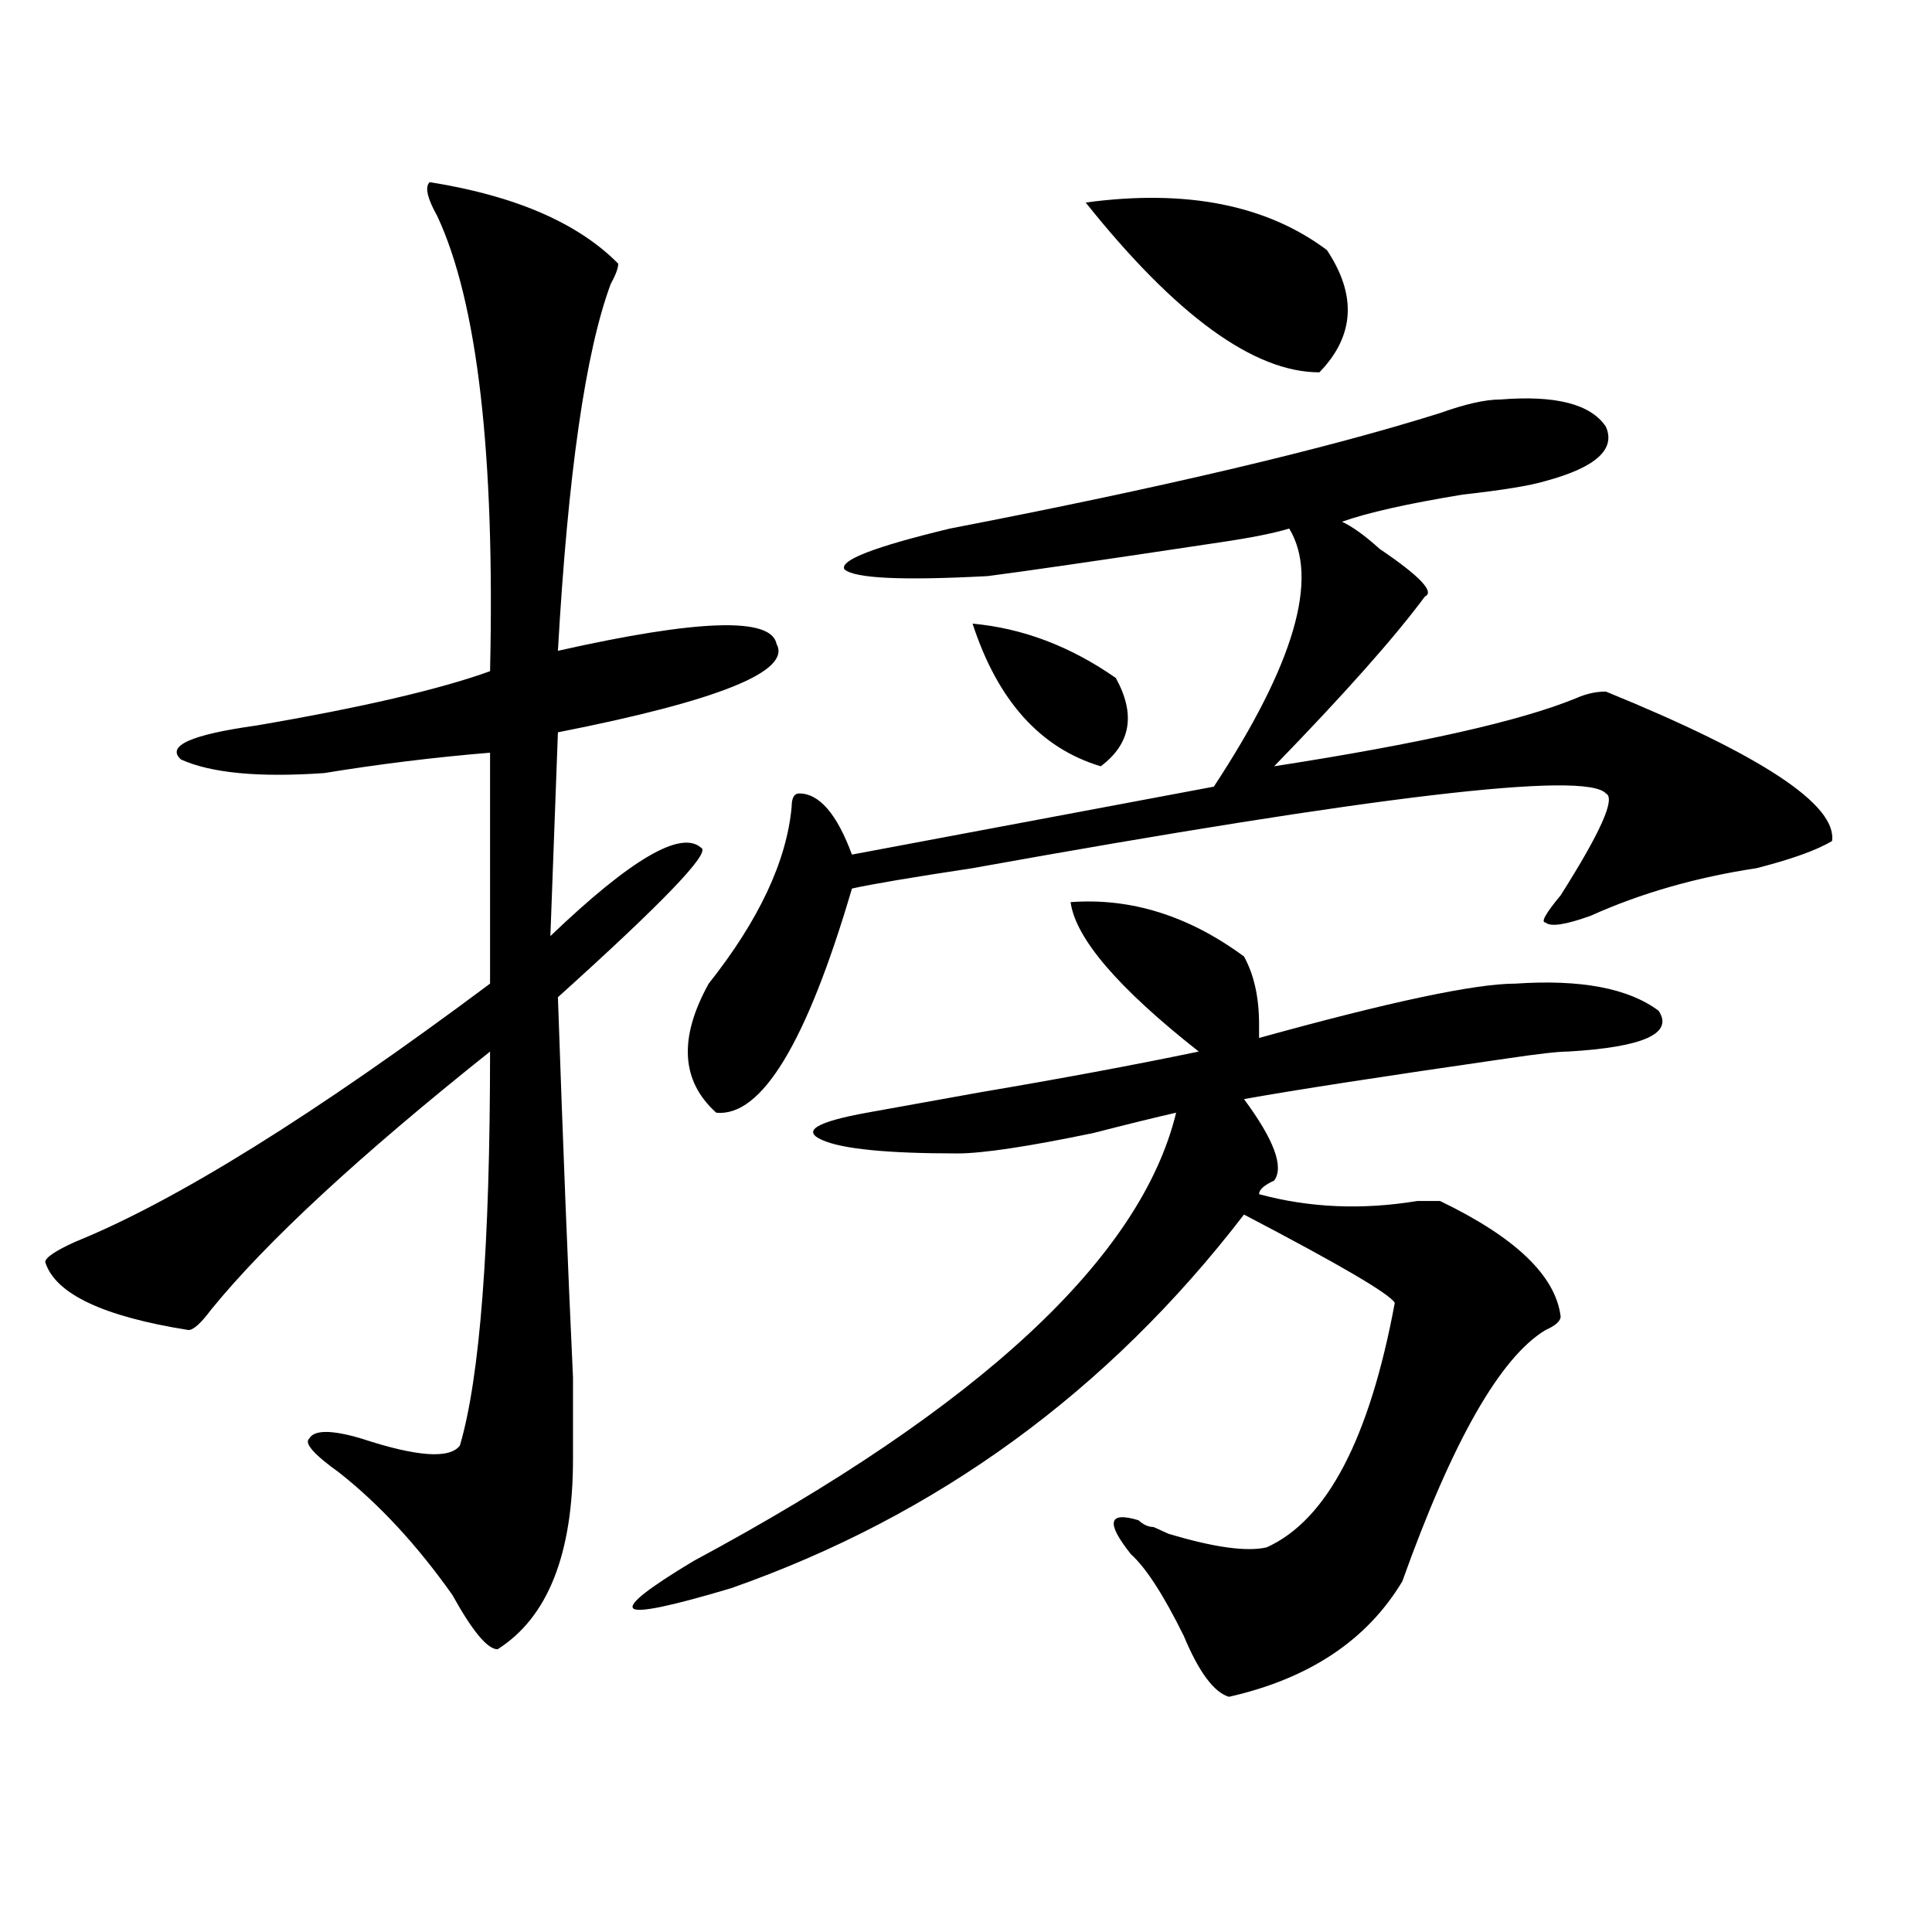
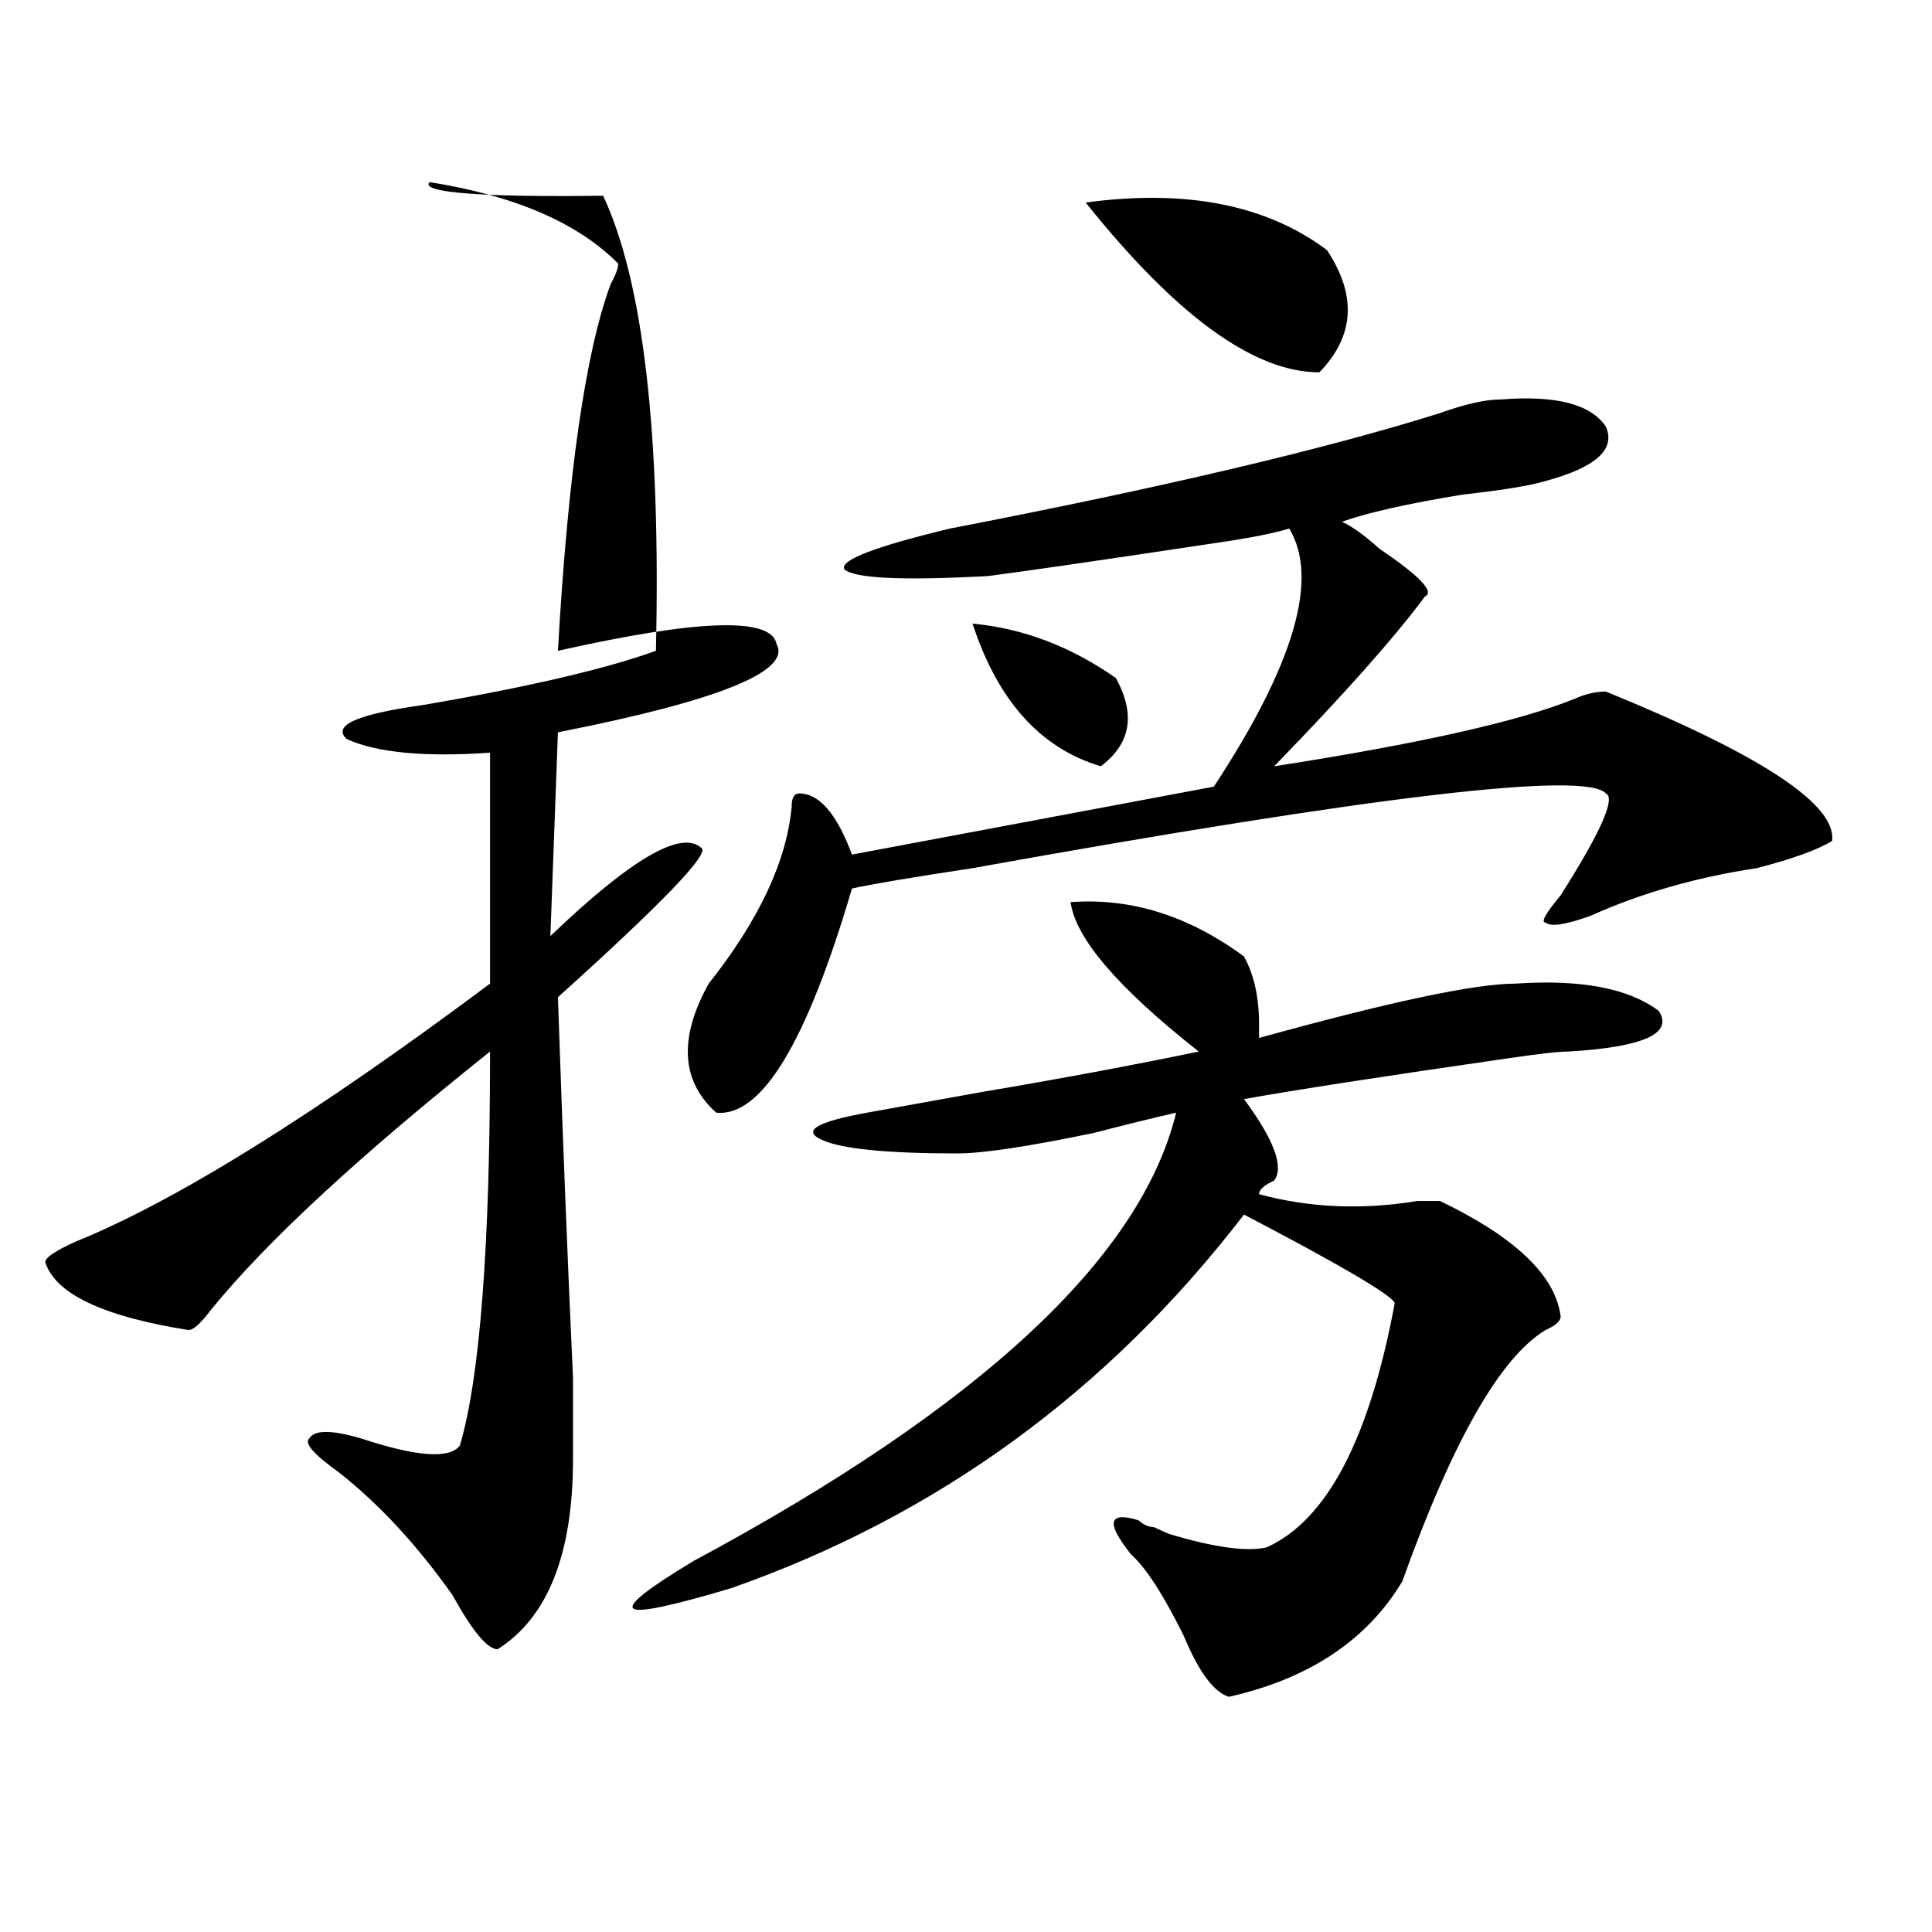
<svg xmlns="http://www.w3.org/2000/svg" version="1.1" id="图层_1" x="0px" y="0px" width="1000px" height="1000px" viewBox="0 0 1000 1000" enable-background="new 0 0 1000 1000" xml:space="preserve">
-   <path d="M222.434,94.281c44.206,7.031,76.705,21.094,97.559,42.188c0,2.362-1.342,5.878-3.902,10.547  c-13.049,35.156-22.134,98.438-27.316,189.844c72.803-16.369,110.546-17.578,113.168-3.516  c7.805,14.063-29.938,29.334-113.168,45.703l-3.902,105.469c41.584-39.825,67.62-55.041,78.047-45.703  c5.183,2.362-19.512,28.125-74.145,77.344c2.561,75.037,5.183,140.625,7.805,196.875c0,21.094,0,35.156,0,42.188  c0,49.219-13.049,82.013-39.023,98.438c-5.244,0-13.049-9.394-23.414-28.125c-18.231-25.763-37.743-46.856-58.535-63.281  c-13.049-9.338-18.231-15.216-15.609-17.578c2.561-4.669,11.707-4.669,27.316,0c28.597,9.394,45.487,10.547,50.73,3.516  c10.365-35.156,15.609-103.106,15.609-203.906c-67.681,53.943-115.79,98.438-144.387,133.594  c-5.244,7.031-9.146,10.547-11.707,10.547c-44.267-7.031-68.962-18.731-74.145-35.156c0-2.307,5.183-5.822,15.609-10.547  c52.011-21.094,123.533-65.588,214.629-133.594V389.594c-28.658,2.362-57.255,5.878-85.852,10.547  c-33.841,2.362-58.535,0-74.145-7.031c-7.805-7.031,5.183-12.854,39.023-17.578c54.633-9.338,94.937-18.731,120.973-28.125  c2.561-112.5-6.524-190.997-27.316-235.547C221.093,102.521,219.812,96.644,222.434,94.281z M554.133,466.938  c31.219-2.307,61.096,7.031,89.754,28.125c5.183,9.394,7.805,21.094,7.805,35.156c0,2.362,0,4.725,0,7.031  c67.62-18.731,111.826-28.125,132.68-28.125c33.78-2.307,58.535,2.362,74.145,14.063c7.805,11.756-7.805,18.787-46.828,21.094  c-5.244,0-15.609,1.209-31.219,3.516c-65.059,9.394-110.607,16.425-136.582,21.094c15.609,21.094,20.792,35.156,15.609,42.188  c-5.244,2.362-7.805,4.725-7.805,7.031c25.975,7.031,53.291,8.24,81.949,3.516c5.183,0,9.085,0,11.707,0  c39.023,18.787,59.816,38.672,62.438,59.766c0,2.362-2.622,4.725-7.805,7.031c-23.414,14.063-48.17,57.459-74.145,130.078  c-18.231,30.432-48.17,50.372-89.754,59.766c-7.805-2.362-15.609-12.909-23.414-31.641c-10.427-21.094-19.512-35.156-27.316-42.188  c-13.049-16.369-11.707-22.247,3.902-17.578c2.561,2.362,5.183,3.516,7.805,3.516l7.805,3.516  c23.414,7.031,40.304,9.394,50.73,7.031c31.219-14.063,53.291-56.25,66.34-126.563c-2.622-4.669-28.658-19.885-78.047-45.703  c-70.242,91.406-158.716,155.896-265.359,193.359c-31.219,9.338-48.17,12.854-50.73,10.547c-2.622-2.362,7.805-10.547,31.219-24.609  c148.289-79.65,231.519-156.994,249.75-232.031c-10.427,2.362-24.756,5.878-42.926,10.547  c-33.841,7.031-57.255,10.547-70.242,10.547c-36.463,0-59.877-2.307-70.242-7.031c-10.427-4.669-2.622-9.338,23.414-14.063  c12.988-2.307,32.499-5.822,58.535-10.547c41.584-7.031,79.327-14.063,113.168-21.094  C578.828,511.487,556.694,485.725,554.133,466.938z M776.567,206.781c28.597-2.308,46.828,2.362,54.633,14.063  c5.183,11.755-5.244,21.094-31.219,28.125c-7.805,2.362-22.134,4.724-42.926,7.031c-28.658,4.724-49.45,9.394-62.438,14.063  c5.183,2.362,11.707,7.031,19.512,14.063c20.792,14.063,28.597,22.303,23.414,24.609c-15.609,21.094-41.645,50.428-78.047,87.891  c75.425-11.7,127.436-23.4,156.094-35.156c5.183-2.307,10.365-3.516,15.609-3.516c80.608,32.85,119.631,58.612,117.07,77.344  c-7.805,4.725-20.853,9.394-39.023,14.063c-31.219,4.725-59.877,12.909-85.852,24.609c-13.049,4.725-20.853,5.878-23.414,3.516  c-2.622,0,0-4.669,7.805-14.063c20.792-32.794,28.597-50.372,23.414-52.734c-10.427-11.7-119.692,1.209-327.797,38.672  c-31.219,4.725-52.072,8.24-62.438,10.547c-23.414,79.706-46.828,118.378-70.242,116.016c-18.231-16.369-19.512-38.672-3.902-66.797  c25.975-32.794,40.304-63.281,42.926-91.406c0-4.669,1.281-7.031,3.902-7.031c10.365,0,19.512,10.547,27.316,31.641l187.313-35.156  c41.584-63.281,54.633-107.775,39.023-133.594c-7.805,2.362-19.512,4.725-35.121,7.031c-62.438,9.394-102.802,15.271-120.973,17.578  c-44.267,2.362-68.962,1.209-74.145-3.516c-2.622-4.669,15.609-11.7,54.633-21.094c109.266-21.094,193.776-40.979,253.652-59.766  C758.336,209.144,768.762,206.781,776.567,206.781z M503.403,322.797c25.975,2.362,50.73,11.756,74.145,28.125  c10.365,18.787,7.805,34.003-7.805,45.703C538.524,387.287,516.39,362.678,503.403,322.797z M561.938,104.828  c52.011-7.031,93.656,1.208,124.875,24.609c15.609,23.456,14.268,44.55-3.902,63.281C649.07,192.719,608.766,163.44,561.938,104.828  z" />
+   <path d="M222.434,94.281c44.206,7.031,76.705,21.094,97.559,42.188c0,2.362-1.342,5.878-3.902,10.547  c-13.049,35.156-22.134,98.438-27.316,189.844c72.803-16.369,110.546-17.578,113.168-3.516  c7.805,14.063-29.938,29.334-113.168,45.703l-3.902,105.469c41.584-39.825,67.62-55.041,78.047-45.703  c5.183,2.362-19.512,28.125-74.145,77.344c2.561,75.037,5.183,140.625,7.805,196.875c0,21.094,0,35.156,0,42.188  c0,49.219-13.049,82.013-39.023,98.438c-5.244,0-13.049-9.394-23.414-28.125c-18.231-25.763-37.743-46.856-58.535-63.281  c-13.049-9.338-18.231-15.216-15.609-17.578c2.561-4.669,11.707-4.669,27.316,0c28.597,9.394,45.487,10.547,50.73,3.516  c10.365-35.156,15.609-103.106,15.609-203.906c-67.681,53.943-115.79,98.438-144.387,133.594  c-5.244,7.031-9.146,10.547-11.707,10.547c-44.267-7.031-68.962-18.731-74.145-35.156c0-2.307,5.183-5.822,15.609-10.547  c52.011-21.094,123.533-65.588,214.629-133.594V389.594c-33.841,2.362-58.535,0-74.145-7.031c-7.805-7.031,5.183-12.854,39.023-17.578c54.633-9.338,94.937-18.731,120.973-28.125  c2.561-112.5-6.524-190.997-27.316-235.547C221.093,102.521,219.812,96.644,222.434,94.281z M554.133,466.938  c31.219-2.307,61.096,7.031,89.754,28.125c5.183,9.394,7.805,21.094,7.805,35.156c0,2.362,0,4.725,0,7.031  c67.62-18.731,111.826-28.125,132.68-28.125c33.78-2.307,58.535,2.362,74.145,14.063c7.805,11.756-7.805,18.787-46.828,21.094  c-5.244,0-15.609,1.209-31.219,3.516c-65.059,9.394-110.607,16.425-136.582,21.094c15.609,21.094,20.792,35.156,15.609,42.188  c-5.244,2.362-7.805,4.725-7.805,7.031c25.975,7.031,53.291,8.24,81.949,3.516c5.183,0,9.085,0,11.707,0  c39.023,18.787,59.816,38.672,62.438,59.766c0,2.362-2.622,4.725-7.805,7.031c-23.414,14.063-48.17,57.459-74.145,130.078  c-18.231,30.432-48.17,50.372-89.754,59.766c-7.805-2.362-15.609-12.909-23.414-31.641c-10.427-21.094-19.512-35.156-27.316-42.188  c-13.049-16.369-11.707-22.247,3.902-17.578c2.561,2.362,5.183,3.516,7.805,3.516l7.805,3.516  c23.414,7.031,40.304,9.394,50.73,7.031c31.219-14.063,53.291-56.25,66.34-126.563c-2.622-4.669-28.658-19.885-78.047-45.703  c-70.242,91.406-158.716,155.896-265.359,193.359c-31.219,9.338-48.17,12.854-50.73,10.547c-2.622-2.362,7.805-10.547,31.219-24.609  c148.289-79.65,231.519-156.994,249.75-232.031c-10.427,2.362-24.756,5.878-42.926,10.547  c-33.841,7.031-57.255,10.547-70.242,10.547c-36.463,0-59.877-2.307-70.242-7.031c-10.427-4.669-2.622-9.338,23.414-14.063  c12.988-2.307,32.499-5.822,58.535-10.547c41.584-7.031,79.327-14.063,113.168-21.094  C578.828,511.487,556.694,485.725,554.133,466.938z M776.567,206.781c28.597-2.308,46.828,2.362,54.633,14.063  c5.183,11.755-5.244,21.094-31.219,28.125c-7.805,2.362-22.134,4.724-42.926,7.031c-28.658,4.724-49.45,9.394-62.438,14.063  c5.183,2.362,11.707,7.031,19.512,14.063c20.792,14.063,28.597,22.303,23.414,24.609c-15.609,21.094-41.645,50.428-78.047,87.891  c75.425-11.7,127.436-23.4,156.094-35.156c5.183-2.307,10.365-3.516,15.609-3.516c80.608,32.85,119.631,58.612,117.07,77.344  c-7.805,4.725-20.853,9.394-39.023,14.063c-31.219,4.725-59.877,12.909-85.852,24.609c-13.049,4.725-20.853,5.878-23.414,3.516  c-2.622,0,0-4.669,7.805-14.063c20.792-32.794,28.597-50.372,23.414-52.734c-10.427-11.7-119.692,1.209-327.797,38.672  c-31.219,4.725-52.072,8.24-62.438,10.547c-23.414,79.706-46.828,118.378-70.242,116.016c-18.231-16.369-19.512-38.672-3.902-66.797  c25.975-32.794,40.304-63.281,42.926-91.406c0-4.669,1.281-7.031,3.902-7.031c10.365,0,19.512,10.547,27.316,31.641l187.313-35.156  c41.584-63.281,54.633-107.775,39.023-133.594c-7.805,2.362-19.512,4.725-35.121,7.031c-62.438,9.394-102.802,15.271-120.973,17.578  c-44.267,2.362-68.962,1.209-74.145-3.516c-2.622-4.669,15.609-11.7,54.633-21.094c109.266-21.094,193.776-40.979,253.652-59.766  C758.336,209.144,768.762,206.781,776.567,206.781z M503.403,322.797c25.975,2.362,50.73,11.756,74.145,28.125  c10.365,18.787,7.805,34.003-7.805,45.703C538.524,387.287,516.39,362.678,503.403,322.797z M561.938,104.828  c52.011-7.031,93.656,1.208,124.875,24.609c15.609,23.456,14.268,44.55-3.902,63.281C649.07,192.719,608.766,163.44,561.938,104.828  z" />
</svg>